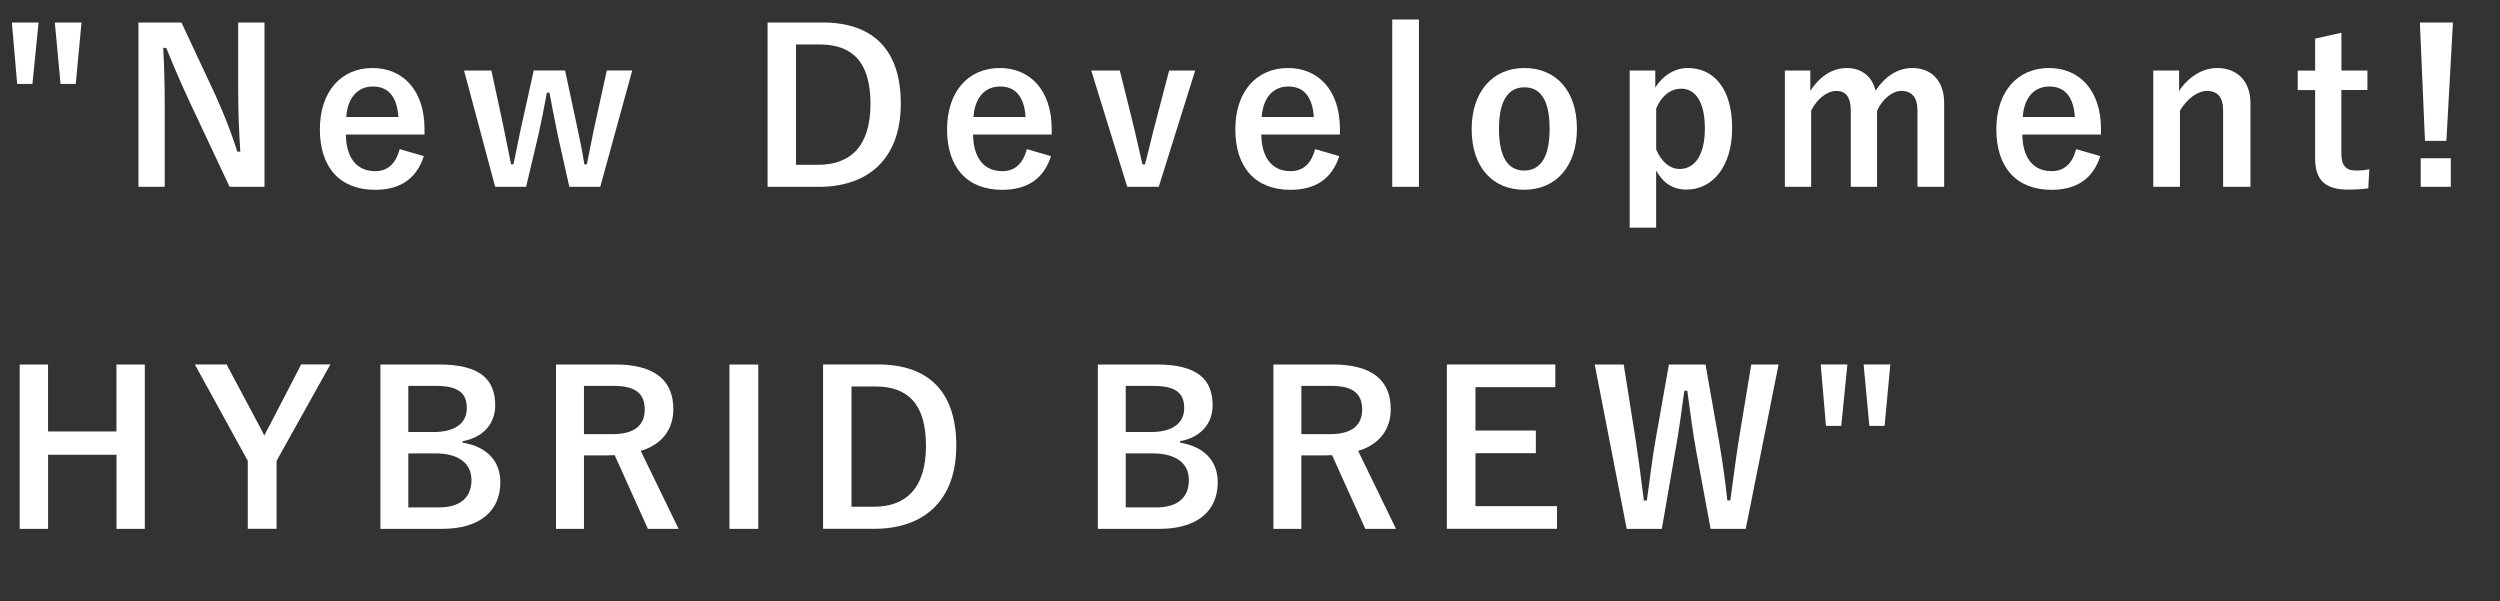
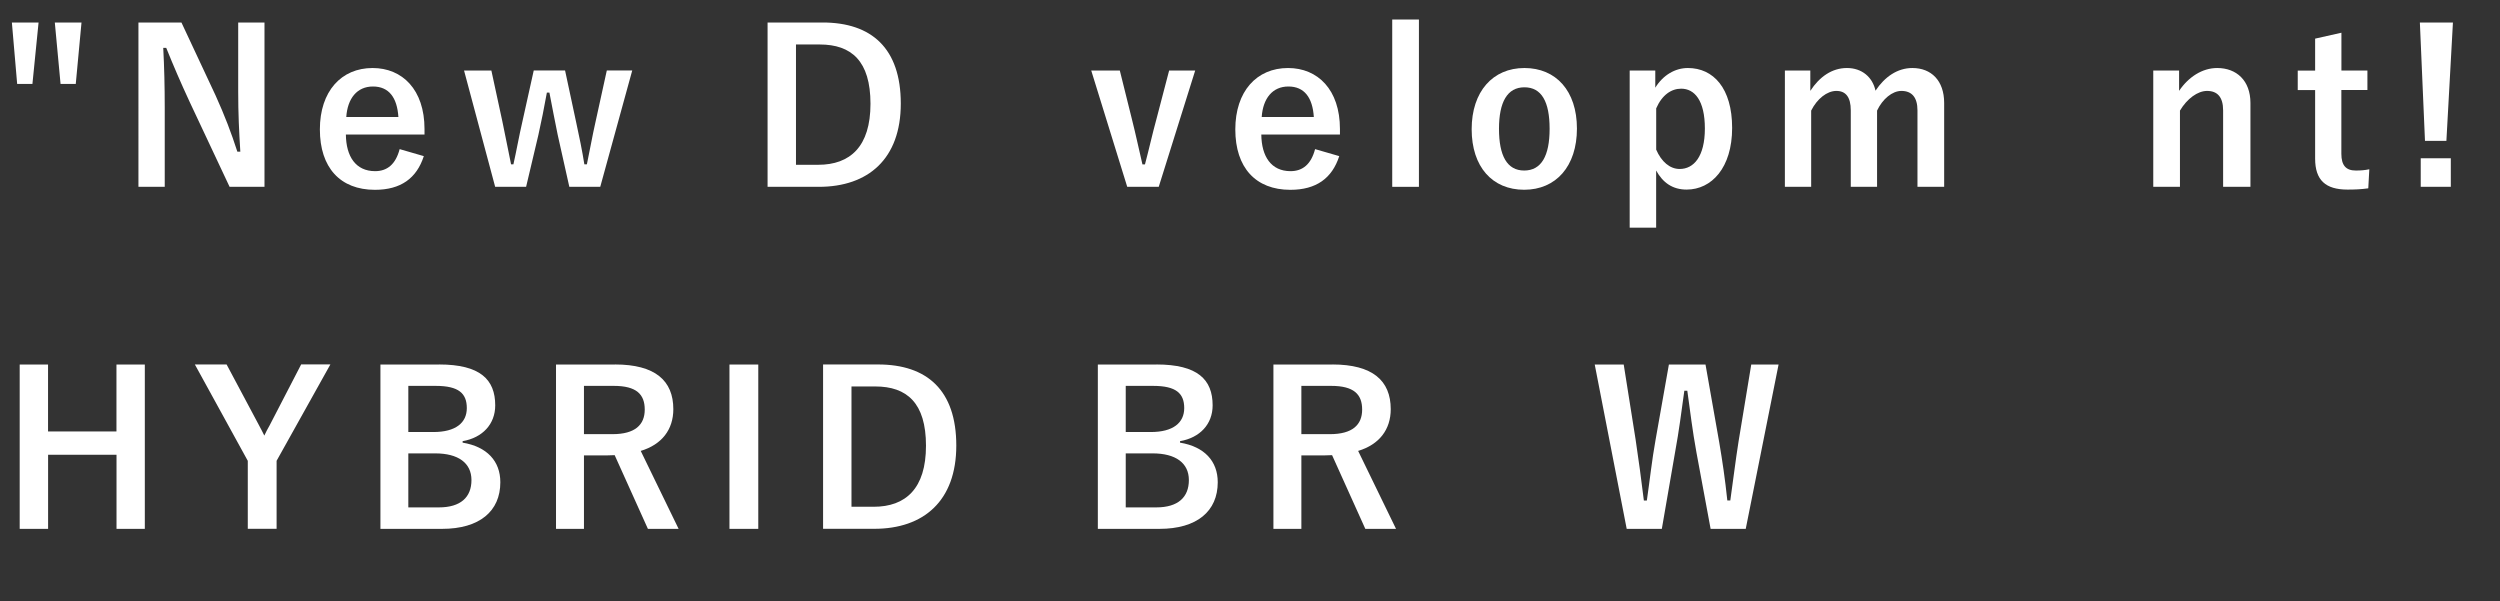
<svg xmlns="http://www.w3.org/2000/svg" id="_レイヤー_2" data-name="レイヤー 2" viewBox="0 0 435.56 104.79">
  <rect x="0" y="0" width="435.56" height="104.79" fill="#333333" stroke="none" />
  <defs>
    <style>
      .cls-1 {
        fill: #fff;
      }
    </style>
  </defs>
  <g id="_レイヤー_1-2" data-name="レイヤー 1">
    <g>
      <path class="cls-1" d="m5.65,14.62h-2.66l-.92-10.7h4.65l-1.07,10.7Zm7.56,0h-2.66l-1-10.7h4.65l-1,10.7Z" />
      <path class="cls-1" d="m46.09,32.55h-6.09l-6.94-14.76c-1.66-3.58-2.8-6.24-4.1-9.45h-.52c.18,3.39.26,6.79.26,10.33v13.87h-4.58V3.92h7.49l5.94,12.69c1.62,3.58,2.73,6.49,3.8,9.81h.52c-.22-3.51-.37-6.64-.37-10.48V3.92h4.58v28.63Z" />
      <path class="cls-1" d="m60.26,23.44c.04,3.84,1.73,6.38,5.09,6.38,2.1,0,3.58-1.18,4.28-3.84l4.21,1.22c-1.25,3.87-4.02,5.87-8.52,5.87-6.05,0-9.59-3.87-9.59-10.52s3.73-10.7,9.19-10.7c5.17,0,9.04,3.76,9.04,10.63v.96h-13.69Zm9.15-3.06c-.22-3.39-1.66-5.31-4.43-5.31s-4.43,2.07-4.65,5.31h9.08Z" />
      <path class="cls-1" d="m104.58,32.55h-5.39l-2.03-9.08c-.48-2.29-.92-4.69-1.44-7.34h-.44c-.48,2.62-.96,5.09-1.48,7.38l-2.14,9.04h-5.39l-5.42-20.26h4.76l1.92,8.89c.55,2.55,1.03,5.2,1.51,7.45h.41c.52-2.29,1-5.02,1.55-7.38l1.99-8.97h5.46l1.92,8.97c.55,2.51,1.07,5.05,1.44,7.38h.44c.52-2.44.92-4.83,1.51-7.42l1.96-8.93h4.43l-5.57,20.26Z" />
      <path class="cls-1" d="m143.33,3.92c8.52,0,13.61,4.5,13.61,14.13s-5.68,14.5-14.28,14.5h-8.93V3.92h9.59Zm-4.65,24.79h3.87c5.57,0,9.11-3.17,9.11-10.63s-3.32-10.33-8.85-10.33h-4.13v20.96Z" />
-       <path class="cls-1" d="m169.53,23.44c.04,3.84,1.73,6.38,5.09,6.38,2.1,0,3.58-1.18,4.28-3.84l4.21,1.22c-1.25,3.87-4.02,5.87-8.52,5.87-6.05,0-9.59-3.87-9.59-10.52s3.73-10.7,9.19-10.7c5.17,0,9.04,3.76,9.04,10.63v.96h-13.69Zm9.15-3.06c-.22-3.39-1.66-5.31-4.43-5.31s-4.43,2.07-4.65,5.31h9.08Z" />
      <path class="cls-1" d="m201.89,32.55h-5.5l-6.27-20.26h4.98l2.1,8.45c.7,2.77,1.18,5.09,1.84,7.9h.44c.74-2.77,1.25-5.17,2.03-8.01l2.18-8.34h4.54l-6.35,20.26Z" />
      <path class="cls-1" d="m219.75,23.44c.04,3.84,1.73,6.38,5.09,6.38,2.1,0,3.58-1.18,4.28-3.84l4.21,1.22c-1.25,3.87-4.02,5.87-8.52,5.87-6.05,0-9.59-3.87-9.59-10.52s3.73-10.7,9.19-10.7c5.17,0,9.04,3.76,9.04,10.63v.96h-13.69Zm9.15-3.06c-.22-3.39-1.66-5.31-4.43-5.31s-4.43,2.07-4.65,5.31h9.08Z" />
      <path class="cls-1" d="m247.21,32.55h-4.65V3.4h4.65v29.15Z" />
      <path class="cls-1" d="m274.74,22.4c0,6.57-3.65,10.66-9.19,10.66s-9.15-3.98-9.15-10.55,3.69-10.66,9.19-10.66,9.15,3.98,9.15,10.55Zm-13.58.04c0,4.69,1.4,7.27,4.39,7.27s4.43-2.55,4.43-7.27-1.4-7.23-4.39-7.23-4.43,2.58-4.43,7.23Z" />
      <path class="cls-1" d="m288.39,15.28c1.36-2.21,3.47-3.43,5.68-3.43,4.43,0,7.71,3.5,7.71,10.44s-3.58,10.74-7.93,10.74c-2.43,0-4.13-1.18-5.31-3.32v9.96h-4.61V12.29h4.46v2.99Zm.15,10.77c.92,2.14,2.4,3.39,4.1,3.39,2.44,0,4.39-2.14,4.39-7.05s-1.81-6.94-4.13-6.94c-1.7,0-3.32,1.07-4.35,3.43v7.16Z" />
      <path class="cls-1" d="m315.4,15.83c1.59-2.44,3.76-3.98,6.38-3.98s4.46,1.59,4.98,3.95c1.59-2.4,3.8-3.95,6.42-3.95,3.28,0,5.54,2.18,5.54,6.09v14.61h-4.65v-13.32c0-2.29-1-3.39-2.8-3.39-1.59,0-3.28,1.4-4.24,3.43v13.28h-4.58v-13.32c0-2.32-.88-3.39-2.51-3.39s-3.36,1.37-4.39,3.43v13.28h-4.58V12.29h4.43v3.54Z" />
-       <path class="cls-1" d="m352.34,23.44c.04,3.84,1.73,6.38,5.09,6.38,2.1,0,3.58-1.18,4.28-3.84l4.21,1.22c-1.25,3.87-4.02,5.87-8.52,5.87-6.05,0-9.59-3.87-9.59-10.52s3.73-10.7,9.19-10.7c5.17,0,9.04,3.76,9.04,10.63v.96h-13.69Zm9.15-3.06c-.22-3.39-1.66-5.31-4.43-5.31s-4.43,2.07-4.65,5.31h9.08Z" />
      <path class="cls-1" d="m379.65,15.83c1.62-2.4,4.02-3.98,6.64-3.98,3.36,0,5.79,2.18,5.79,6.09v14.61h-4.76v-13.32c0-2.32-1-3.39-2.8-3.39-1.62,0-3.47,1.33-4.72,3.43v13.28h-4.65V12.29h4.5v3.54Z" />
      <path class="cls-1" d="m407.92,12.29h4.54v3.39h-4.54v11.11c0,2.03.81,2.92,2.51,2.92.78,0,1.51-.04,2.36-.22l-.18,3.32c-1.29.18-2.4.22-3.62.22-3.84,0-5.64-1.66-5.64-5.39v-11.95h-3.03v-3.39h3.03v-5.57l4.58-1.03v6.6Z" />
      <path class="cls-1" d="m426.22,24.54h-3.73l-.89-20.62h5.76l-1.14,20.62Zm.77,8.01h-5.24v-4.98h5.24v4.98Z" />
      <path class="cls-1" d="m25.24,92.14h-4.94v-12.91h-11.92v12.91H3.43v-28.63h4.94v11.66h11.92v-11.66h4.94v28.63Z" />
      <path class="cls-1" d="m48.19,80.29v11.84h-5.02v-11.84l-9.22-16.79h5.53l5.68,10.66c.37.66.55,1.07.89,1.73.33-.7.52-1.07.92-1.77l5.5-10.63h5.09l-9.37,16.79Z" />
      <path class="cls-1" d="m76.5,63.5c7.16,0,9.78,2.62,9.78,7.12,0,3.28-2.21,5.64-5.68,6.24v.26c4.24.7,6.57,3.21,6.57,6.9,0,5.05-3.62,8.12-10.15,8.12h-10.74v-28.63h10.22Zm-5.35,11.77h4.35c3.91,0,5.83-1.62,5.83-4.17s-1.4-3.87-5.39-3.87h-4.8v8.04Zm0,13.13h5.31c3.8,0,5.68-1.77,5.68-4.76s-2.32-4.65-6.31-4.65h-4.69v9.41Z" />
      <path class="cls-1" d="m107.16,63.5c6.97,0,10.15,2.8,10.15,7.79,0,3.54-1.99,6.16-5.68,7.27l6.6,13.58h-5.35l-5.79-12.84c-.41,0-.81.04-1.29.04h-4.06v12.8h-4.87v-28.63h10.29Zm-5.42,12.14h4.98c3.91,0,5.61-1.62,5.61-4.28s-1.44-4.13-5.39-4.13h-5.2v8.41Z" />
      <path class="cls-1" d="m132.11,92.14h-5.02v-28.63h5.02v28.63Z" />
      <path class="cls-1" d="m153,63.5c8.52,0,13.61,4.5,13.61,14.13s-5.68,14.5-14.28,14.5h-8.93v-28.63h9.59Zm-4.65,24.79h3.87c5.57,0,9.11-3.17,9.11-10.63s-3.32-10.33-8.85-10.33h-4.13v20.96Z" />
      <path class="cls-1" d="m201.49,63.5c7.16,0,9.78,2.62,9.78,7.12,0,3.28-2.21,5.64-5.68,6.24v.26c4.24.7,6.57,3.21,6.57,6.9,0,5.05-3.62,8.12-10.15,8.12h-10.74v-28.63h10.22Zm-5.35,11.77h4.35c3.91,0,5.83-1.62,5.83-4.17s-1.4-3.87-5.39-3.87h-4.8v8.04Zm0,13.13h5.31c3.8,0,5.68-1.77,5.68-4.76s-2.32-4.65-6.31-4.65h-4.69v9.41Z" />
      <path class="cls-1" d="m232.15,63.5c6.97,0,10.15,2.8,10.15,7.79,0,3.54-1.99,6.16-5.68,7.27l6.6,13.58h-5.35l-5.79-12.84c-.41,0-.81.04-1.29.04h-4.06v12.8h-4.87v-28.63h10.29Zm-5.42,12.14h4.98c3.91,0,5.61-1.62,5.61-4.28s-1.44-4.13-5.39-4.13h-5.2v8.41Z" />
-       <path class="cls-1" d="m270.97,67.45h-13.91v7.56h10.52v3.95h-10.52v9.22h14.21v3.95h-19.19v-28.63h18.89v3.95Z" />
      <path class="cls-1" d="m304.15,92.14h-6.12l-2.47-13.32c-.7-3.84-1.07-7.01-1.59-10.74h-.52c-.52,3.76-.92,6.94-1.59,10.59l-2.33,13.47h-6.12l-5.57-28.63h5.05l2.07,13.06c.52,3.51,1,6.97,1.44,10.63h.52c.52-3.58.89-7.08,1.51-10.52l2.33-13.17h6.38l2.4,13.61c.55,3.25,1,6.27,1.4,10.07h.52c.55-3.84.88-6.75,1.44-10.29l2.21-13.39h4.76l-5.72,28.63Z" />
-       <path class="cls-1" d="m320.79,74.2h-2.66l-.92-10.7h4.65l-1.07,10.7Zm7.56,0h-2.66l-1-10.7h4.65l-1,10.7Z" />
    </g>
  </g>
</svg>